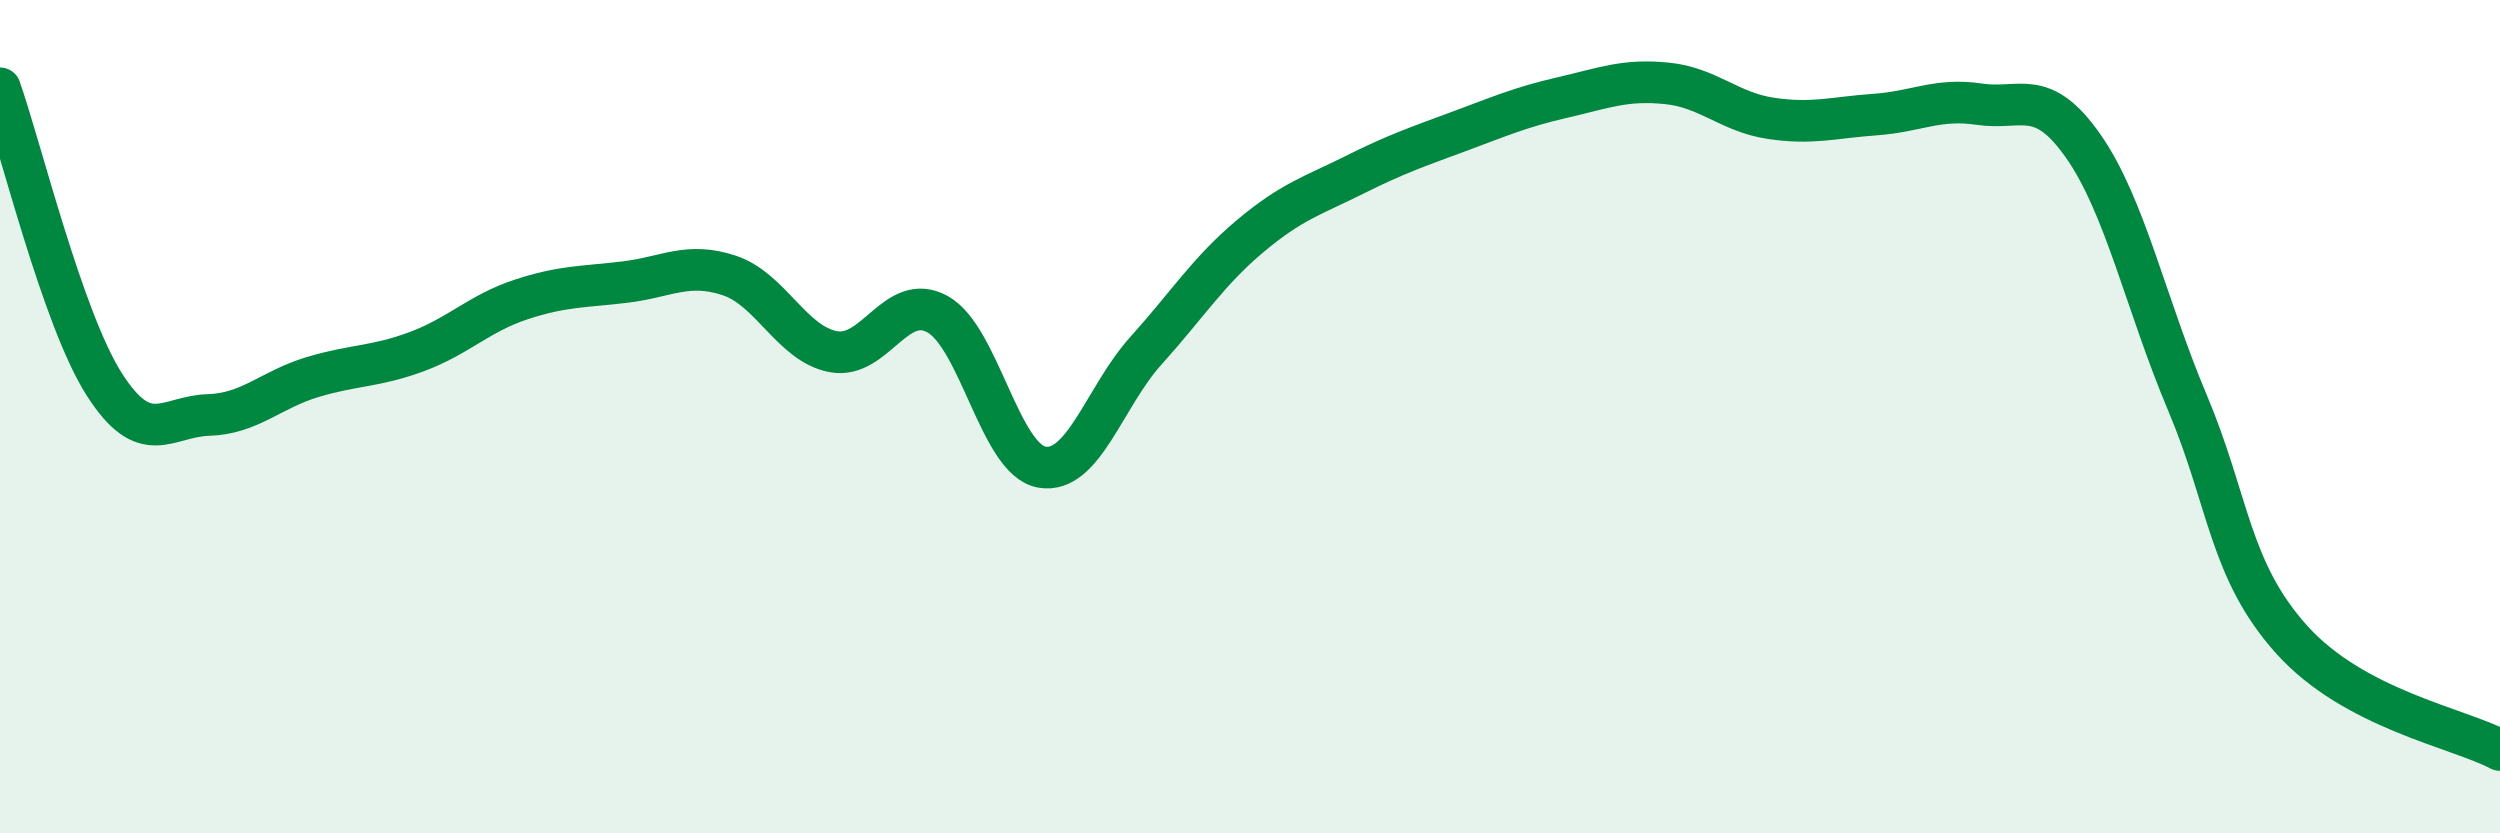
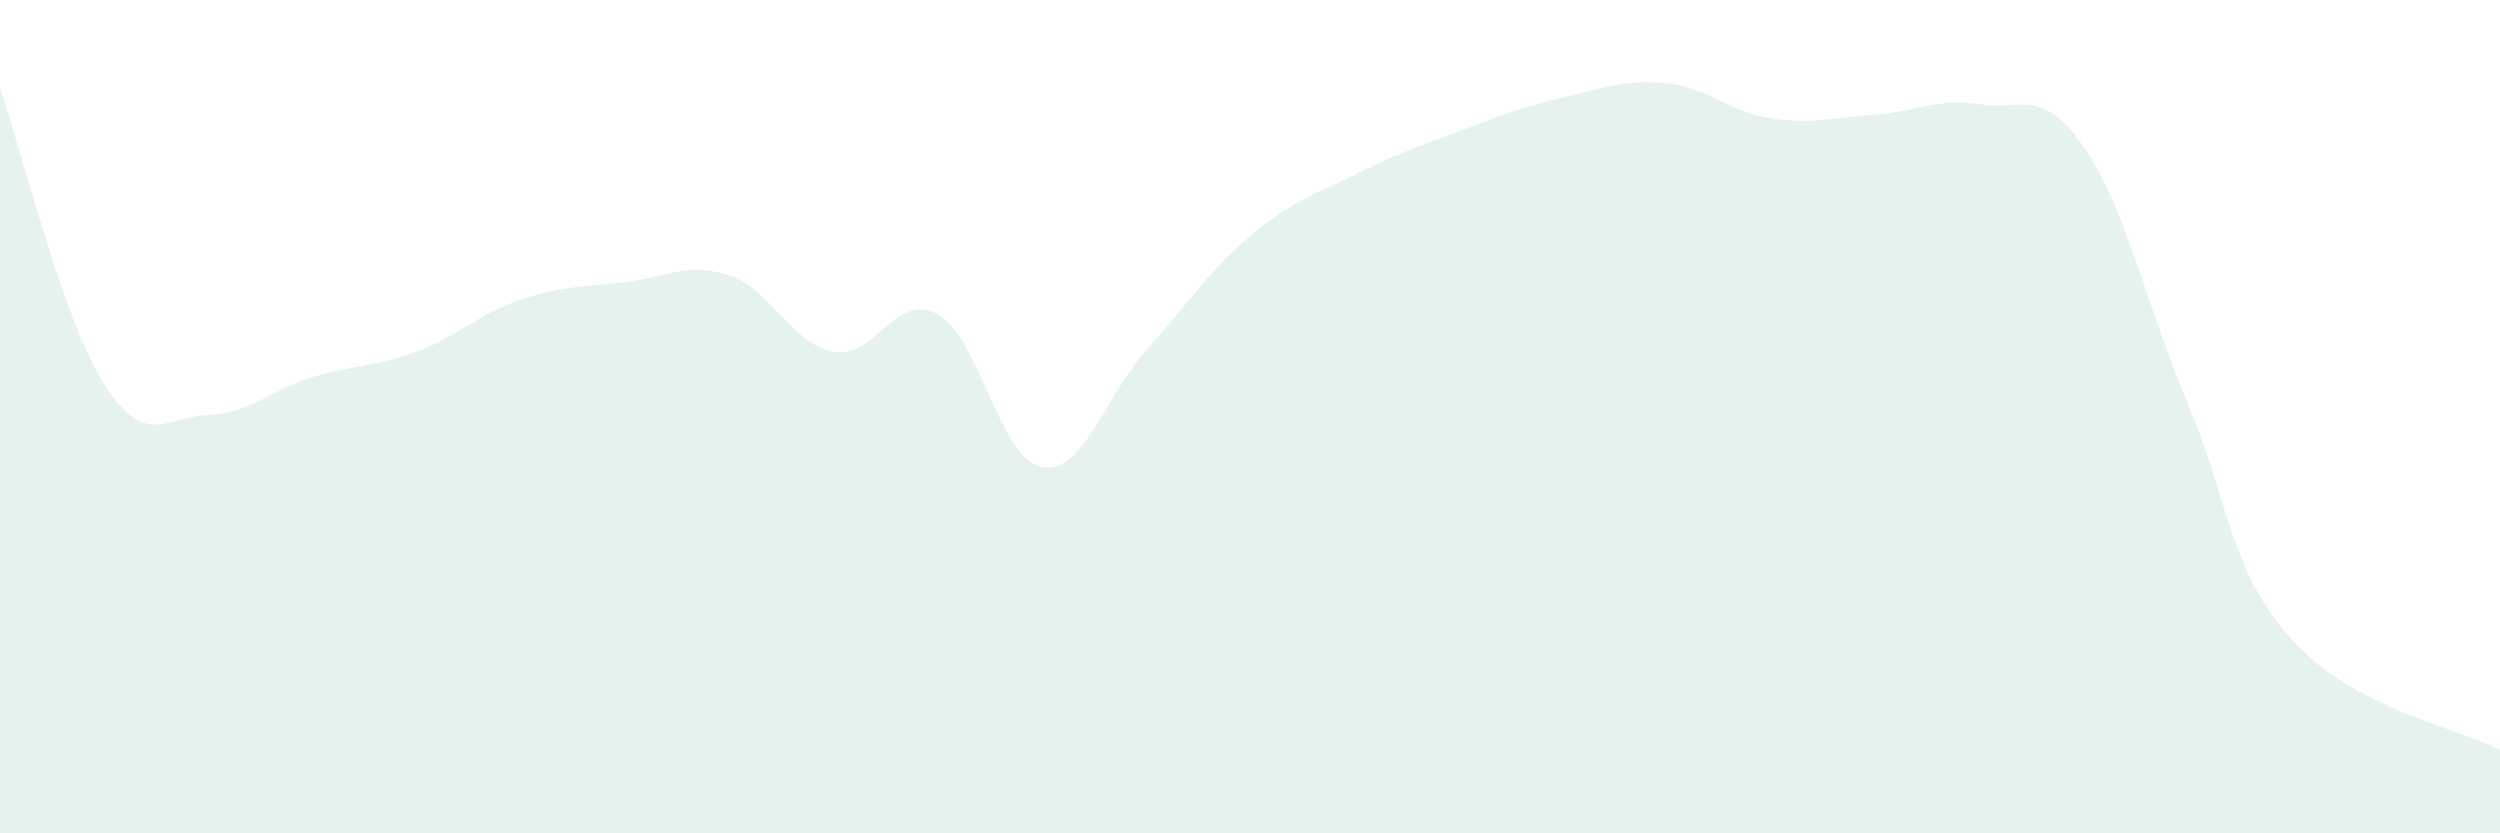
<svg xmlns="http://www.w3.org/2000/svg" width="60" height="20" viewBox="0 0 60 20">
  <path d="M 0,2.12 C 0.5,3.54 1.5,7.65 2.5,9.22 C 3.5,10.79 4,9.99 5,9.96 C 6,9.93 6.5,9.35 7.5,9.05 C 8.5,8.75 9,8.81 10,8.44 C 11,8.07 11.5,7.52 12.5,7.19 C 13.5,6.86 14,6.89 15,6.77 C 16,6.65 16.5,6.28 17.5,6.61 C 18.5,6.94 19,8.25 20,8.44 C 21,8.63 21.5,6.99 22.5,7.54 C 23.5,8.09 24,11.03 25,11.21 C 26,11.39 26.5,9.53 27.5,8.42 C 28.5,7.31 29,6.51 30,5.67 C 31,4.83 31.5,4.7 32.5,4.2 C 33.5,3.7 34,3.53 35,3.16 C 36,2.79 36.5,2.57 37.5,2.34 C 38.5,2.11 39,1.9 40,2 C 41,2.1 41.5,2.69 42.5,2.84 C 43.5,2.99 44,2.82 45,2.75 C 46,2.68 46.5,2.35 47.5,2.5 C 48.5,2.65 49,2.08 50,3.51 C 51,4.94 51.5,7.3 52.5,9.67 C 53.5,12.04 53.5,13.68 55,15.35 C 56.5,17.02 59,17.47 60,18L60 20L0 20Z" fill="#008740" opacity="0.1" stroke-linecap="round" stroke-linejoin="round" />
-   <path d="M 0,2.12 C 0.5,3.54 1.5,7.65 2.5,9.22 C 3.5,10.79 4,9.99 5,9.96 C 6,9.93 6.5,9.35 7.5,9.05 C 8.5,8.75 9,8.81 10,8.44 C 11,8.07 11.5,7.52 12.5,7.19 C 13.5,6.86 14,6.89 15,6.77 C 16,6.65 16.5,6.28 17.5,6.61 C 18.5,6.94 19,8.25 20,8.44 C 21,8.63 21.5,6.99 22.5,7.54 C 23.5,8.09 24,11.03 25,11.21 C 26,11.39 26.5,9.53 27.5,8.42 C 28.5,7.31 29,6.51 30,5.67 C 31,4.83 31.5,4.7 32.5,4.2 C 33.5,3.7 34,3.53 35,3.16 C 36,2.79 36.5,2.57 37.5,2.34 C 38.5,2.11 39,1.9 40,2 C 41,2.1 41.5,2.69 42.5,2.84 C 43.5,2.99 44,2.82 45,2.75 C 46,2.68 46.5,2.35 47.5,2.5 C 48.5,2.65 49,2.08 50,3.51 C 51,4.94 51.5,7.3 52.5,9.67 C 53.5,12.04 53.5,13.68 55,15.35 C 56.5,17.02 59,17.47 60,18" stroke="#008740" stroke-width="1" fill="none" stroke-linecap="round" stroke-linejoin="round" />
</svg>